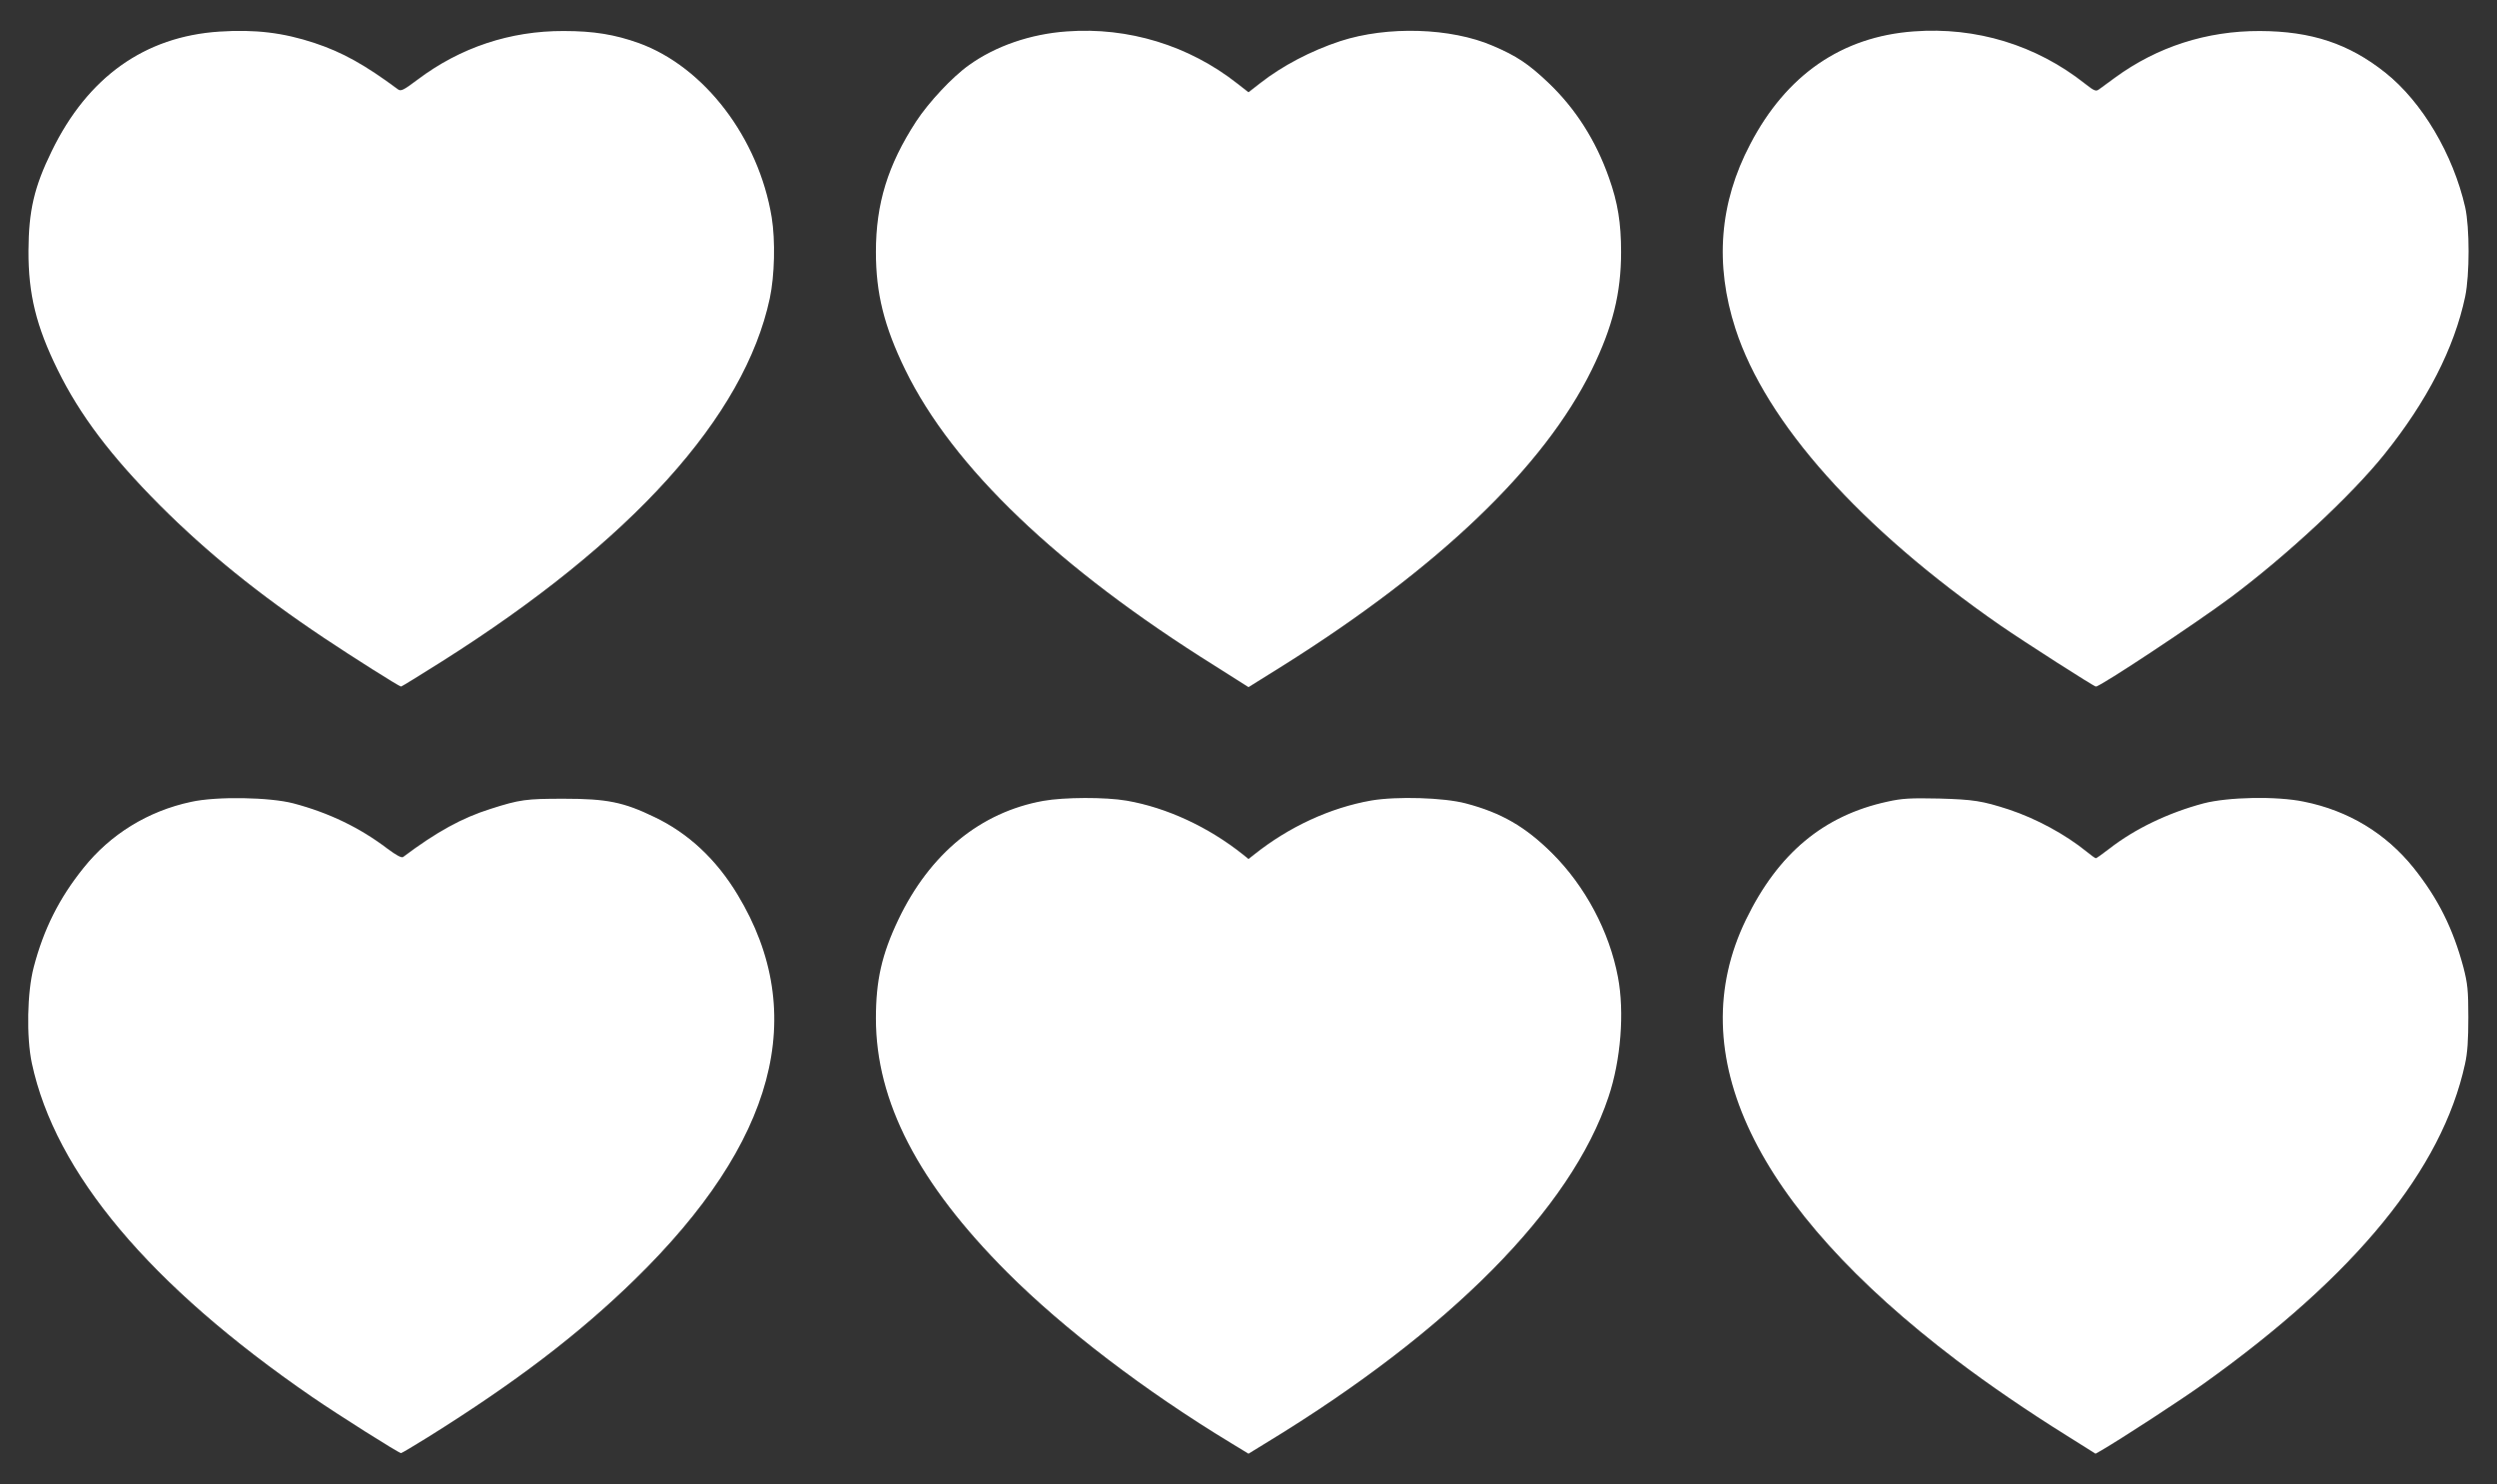
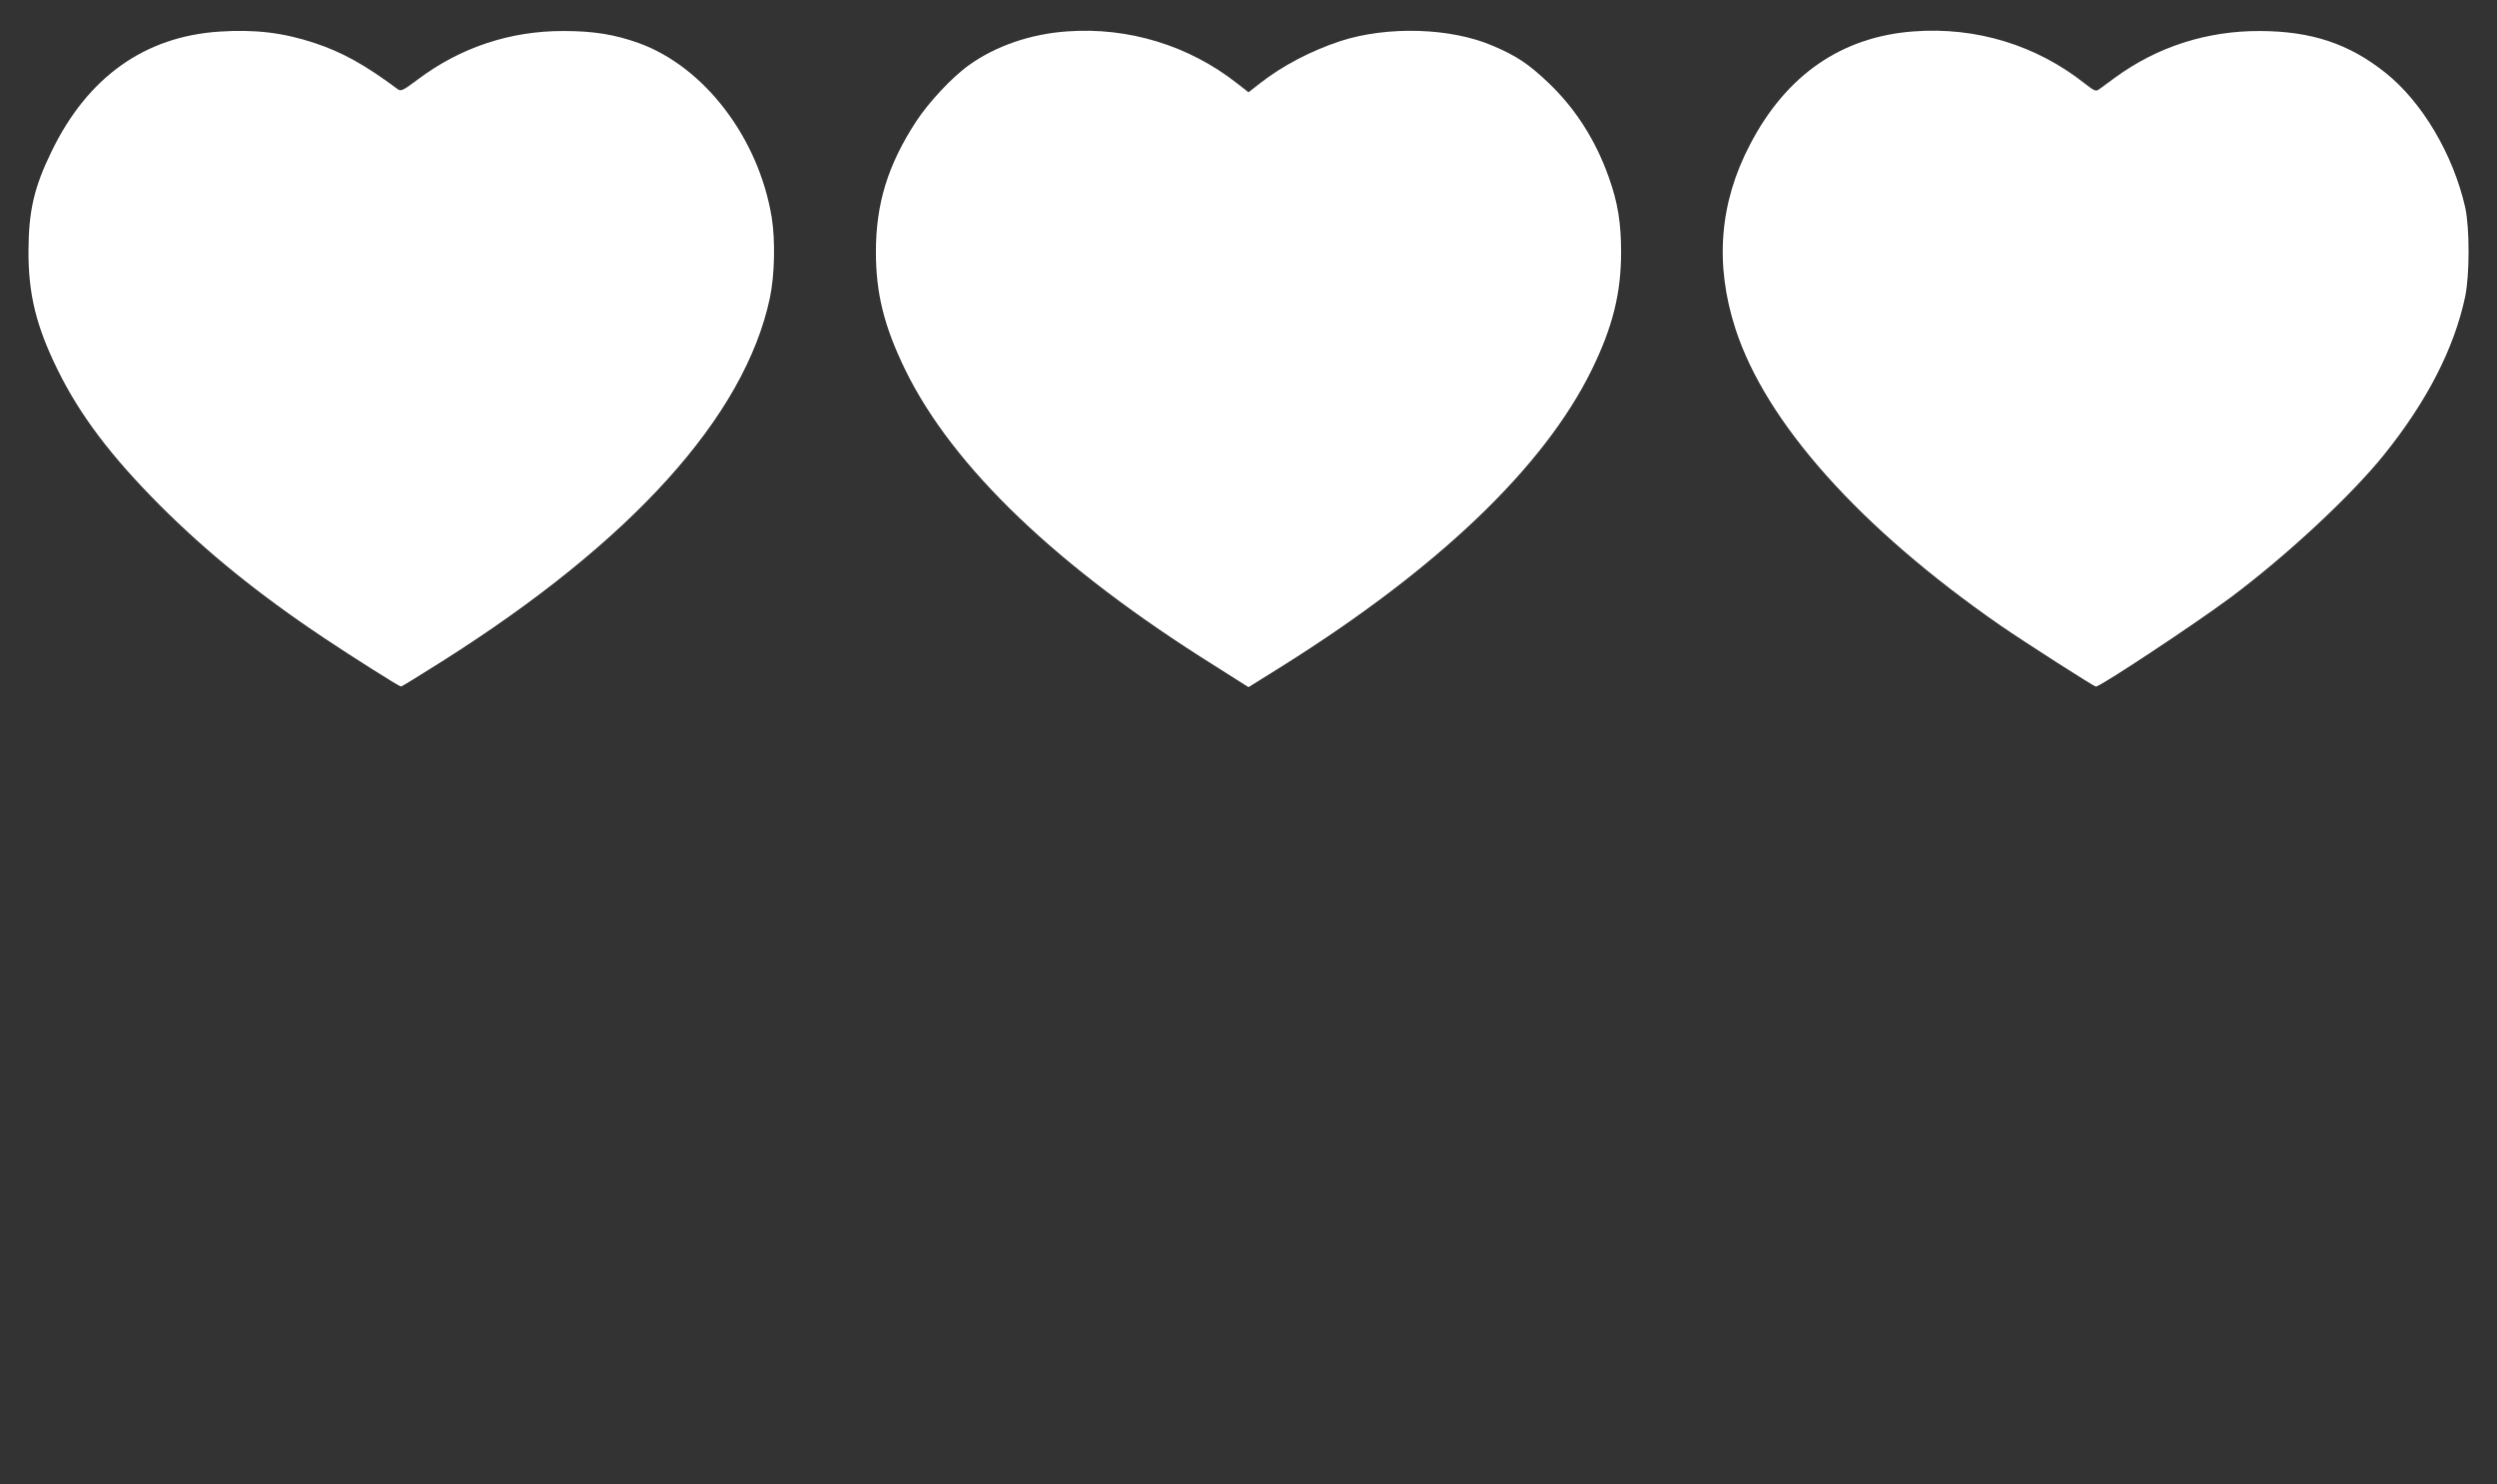
<svg xmlns="http://www.w3.org/2000/svg" version="1.0" width="1280pt" height="761pt" viewBox="0 0 1280 761" preserveAspectRatio="xMidYMid meet">
  <rect x="0" y="0" width="1280" height="761" fill="#333333" stroke="none" />
  <g transform="translate(0,761) scale(0.1,-0.1)" fill="#ffffff" stroke="none">
    <path d="M1125 7448 c-384 -25 -676 -234 -860 -613 -90 -184 -118 -305 -119 -510 -1 -222 39 -387 150 -612 113 -230 272 -441 524 -694 241 -241 506 -456 840 -679 148 -99 387 -250 396 -250 3 0 97 58 208 128 975 616 1552 1256 1682 1862 25 117 29 297 10 415 -67 408 -345 772 -681 894 -123 44 -231 62 -385 62 -274 1 -530 -84 -749 -249 -73 -55 -86 -61 -101 -50 -171 127 -285 190 -426 237 -162 54 -307 71 -489 59z" />
    <path d="M5470 7449 c-187 -13 -367 -75 -503 -173 -85 -60 -207 -191 -271 -289 -145 -223 -206 -421 -206 -669 0 -212 42 -381 150 -603 244 -500 782 -1015 1588 -1519 l172 -109 173 108 c800 502 1342 1020 1587 1520 107 219 150 392 150 603 0 149 -17 254 -62 380 -67 191 -172 356 -311 488 -101 96 -162 137 -284 189 -215 93 -541 103 -783 24 -149 -49 -298 -127 -411 -216 l-59 -46 -59 46 c-247 194 -557 289 -871 266z" />
    <path d="M9810 7449 c-369 -27 -653 -223 -838 -578 -158 -300 -183 -615 -76 -946 156 -482 638 -1022 1359 -1522 122 -84 479 -313 489 -313 23 0 515 326 692 458 290 217 618 523 786 732 220 274 359 545 415 810 23 112 23 353 0 457 -62 272 -221 541 -410 691 -186 148 -378 212 -642 213 -273 1 -527 -81 -743 -239 -35 -26 -72 -53 -82 -60 -16 -12 -25 -8 -72 29 -250 198 -558 292 -878 268z" />
-     <path d="M980 3499 c-221 -47 -414 -166 -552 -339 -124 -154 -204 -313 -255 -508 -34 -128 -38 -359 -10 -492 120 -563 605 -1140 1437 -1712 134 -92 444 -288 456 -288 3 0 66 37 138 82 448 280 771 526 1060 808 721 704 897 1361 527 1973 -109 181 -252 315 -426 398 -159 77 -244 94 -465 94 -193 0 -225 -4 -375 -52 -146 -46 -276 -117 -449 -247 -8 -5 -36 10 -80 43 -142 108 -300 184 -481 232 -121 32 -394 37 -525 8z" />
-     <path d="M5348 3504 c-322 -58 -582 -271 -743 -609 -85 -178 -115 -312 -115 -506 0 -426 217 -846 675 -1304 290 -290 704 -606 1148 -875 l87 -53 88 54 c944 574 1566 1202 1757 1774 64 189 83 436 49 615 -44 234 -168 467 -338 636 -137 136 -260 207 -442 255 -113 30 -354 37 -484 15 -211 -37 -423 -135 -602 -278 l-28 -22 -27 22 c-178 142 -391 241 -597 277 -109 19 -322 18 -428 -1z" />
-     <path d="M9675 3500 c-327 -71 -560 -265 -725 -605 -334 -688 39 -1469 1080 -2259 162 -123 362 -260 564 -386 l148 -93 32 18 c104 61 401 254 524 342 778 556 1220 1097 1338 1638 13 58 17 124 17 240 0 139 -4 173 -25 255 -54 201 -130 353 -255 510 -142 177 -334 294 -563 340 -139 29 -389 24 -515 -9 -180 -48 -351 -130 -482 -232 -35 -27 -66 -49 -69 -49 -4 0 -25 15 -48 34 -107 87 -257 169 -399 216 -136 44 -180 51 -357 56 -147 3 -189 1 -265 -16z" />
  </g>
</svg>